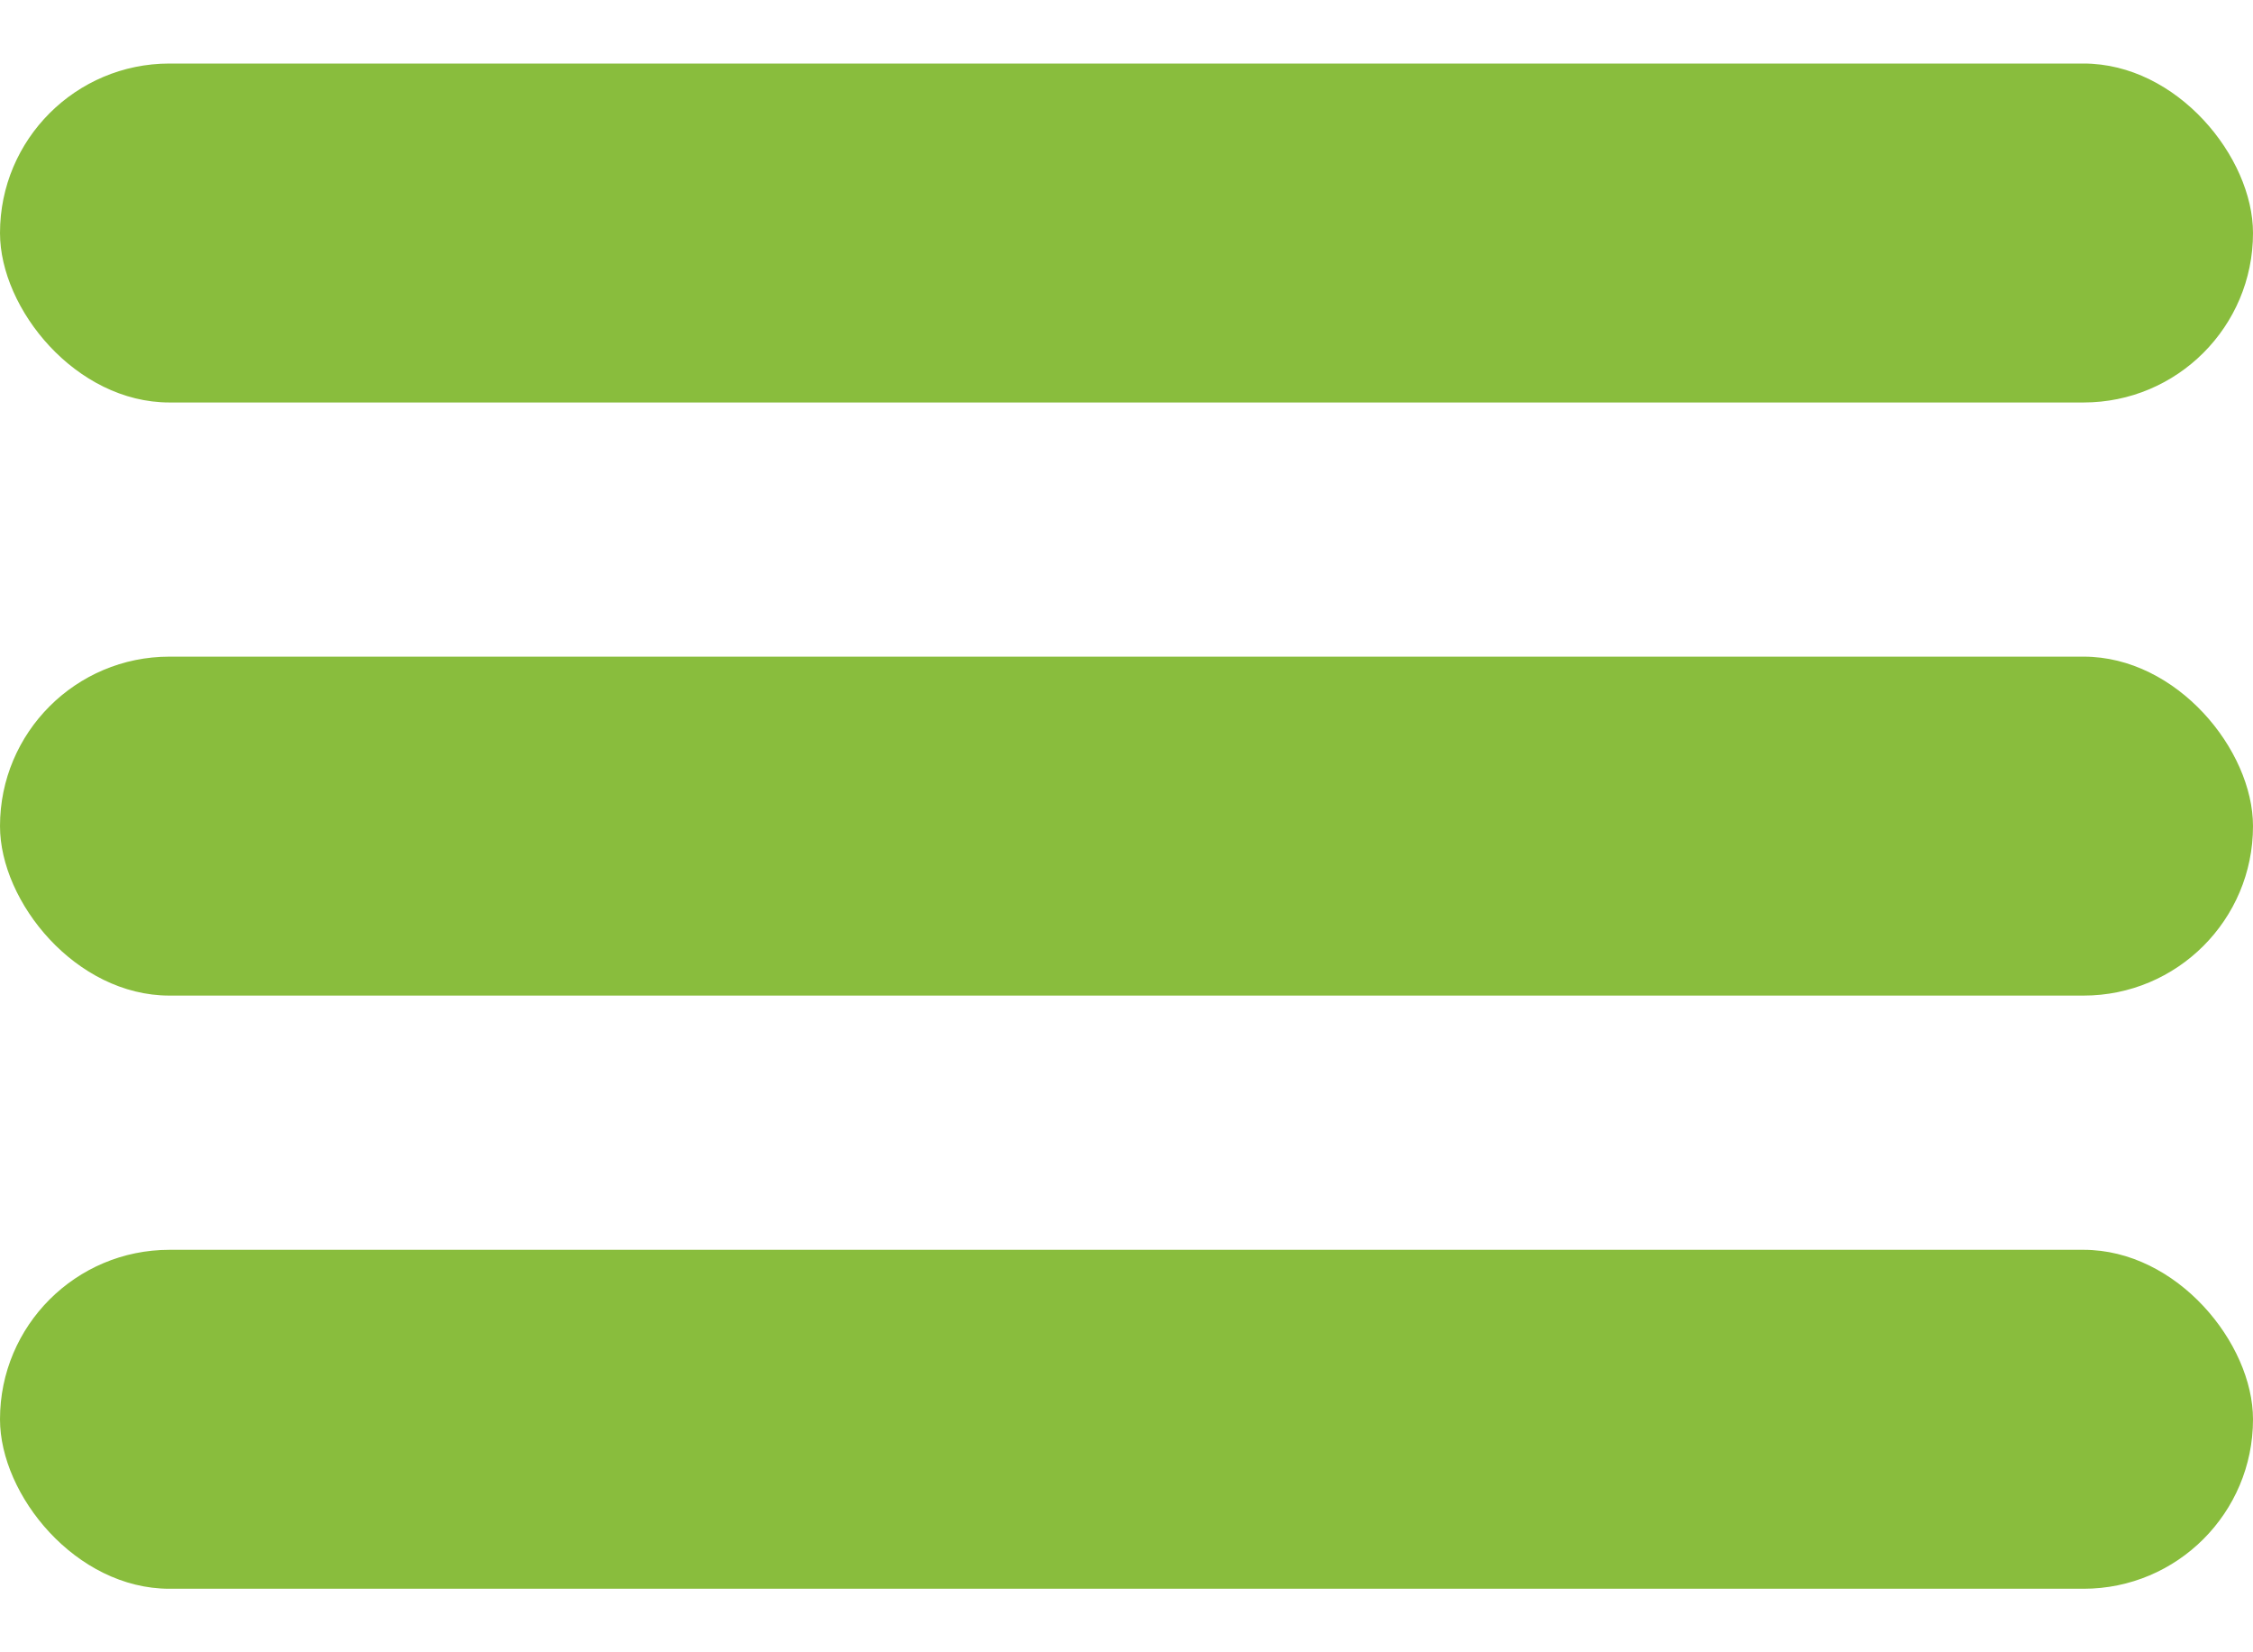
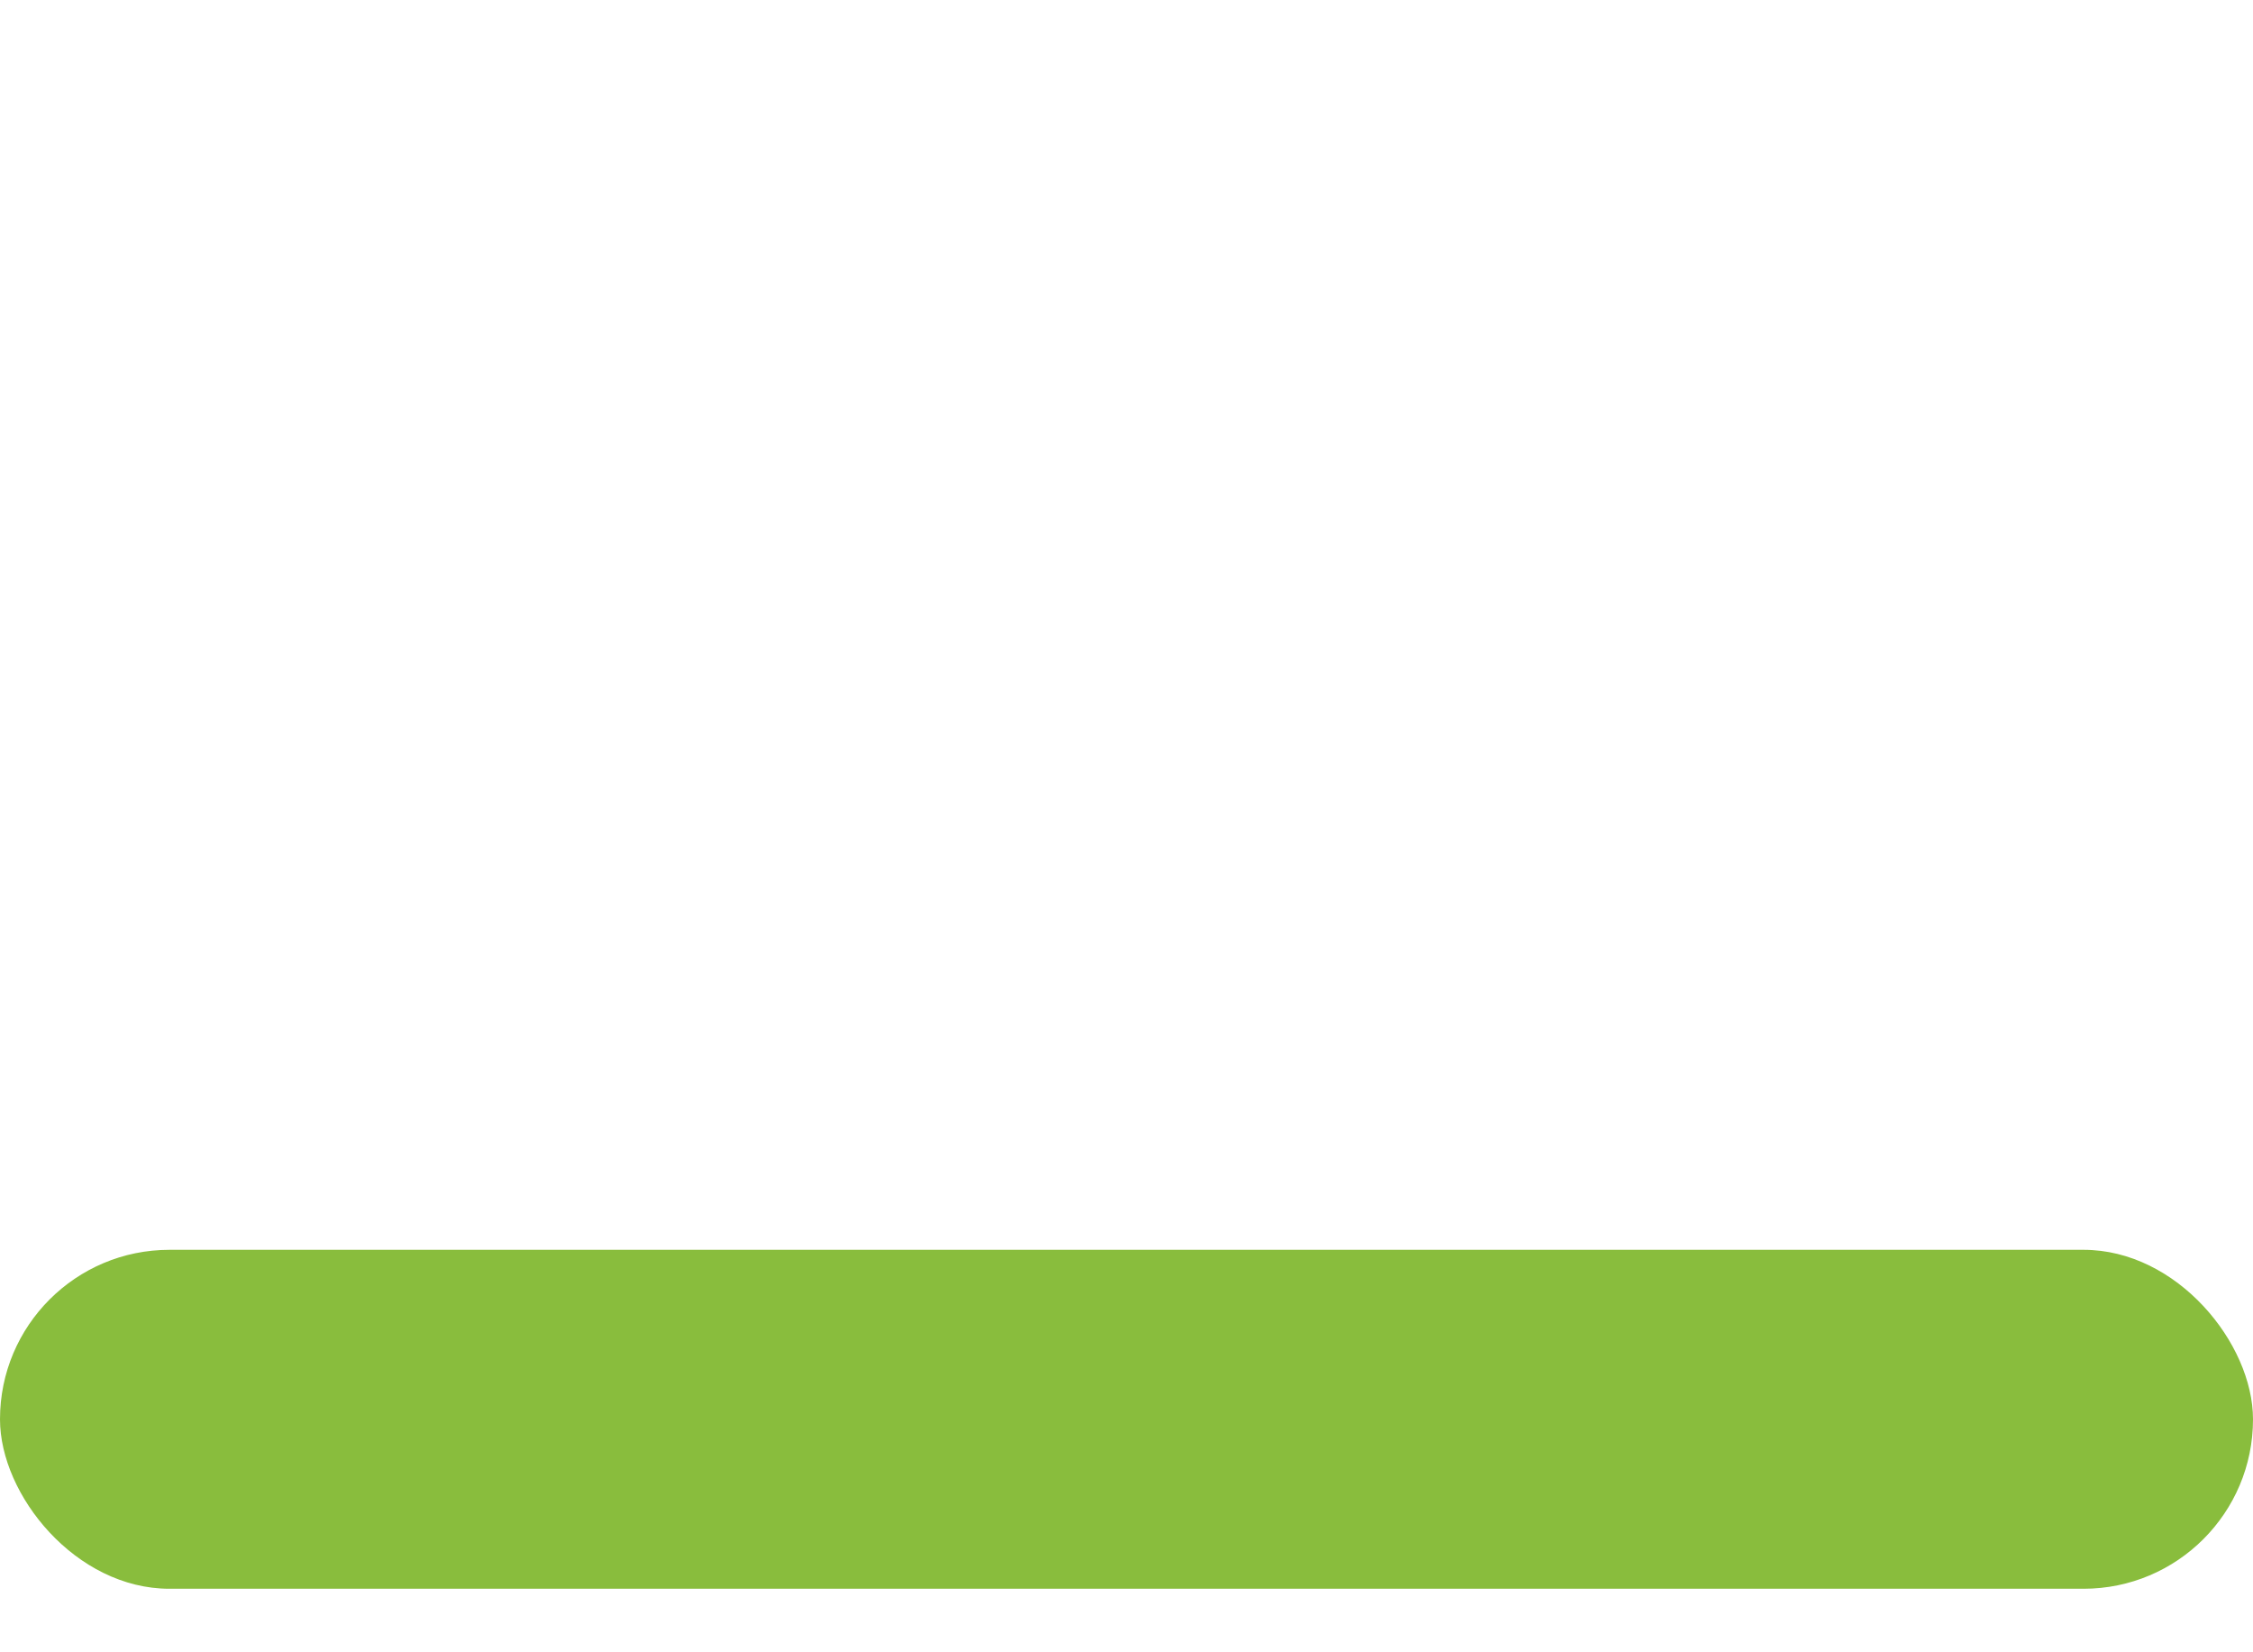
<svg xmlns="http://www.w3.org/2000/svg" width="30" height="22" viewBox="0 0 30 22" fill="none">
  <g id="bouton menu">
    <rect id="Rectangle 27" x="30" y="21.154" width="30" height="4.513" rx="2.256" transform="rotate(180 30 21.154)" fill="#89BD3D" />
-     <rect id="Rectangle 28" x="30" y="13.256" width="30" height="4.513" rx="2.256" transform="rotate(180 30 13.256)" fill="#89BD3D" />
-     <rect id="Rectangle 29" x="30" y="5.359" width="30" height="4.513" rx="2.256" transform="rotate(180 30 5.359)" fill="#89BD3D" />
  </g>
</svg>